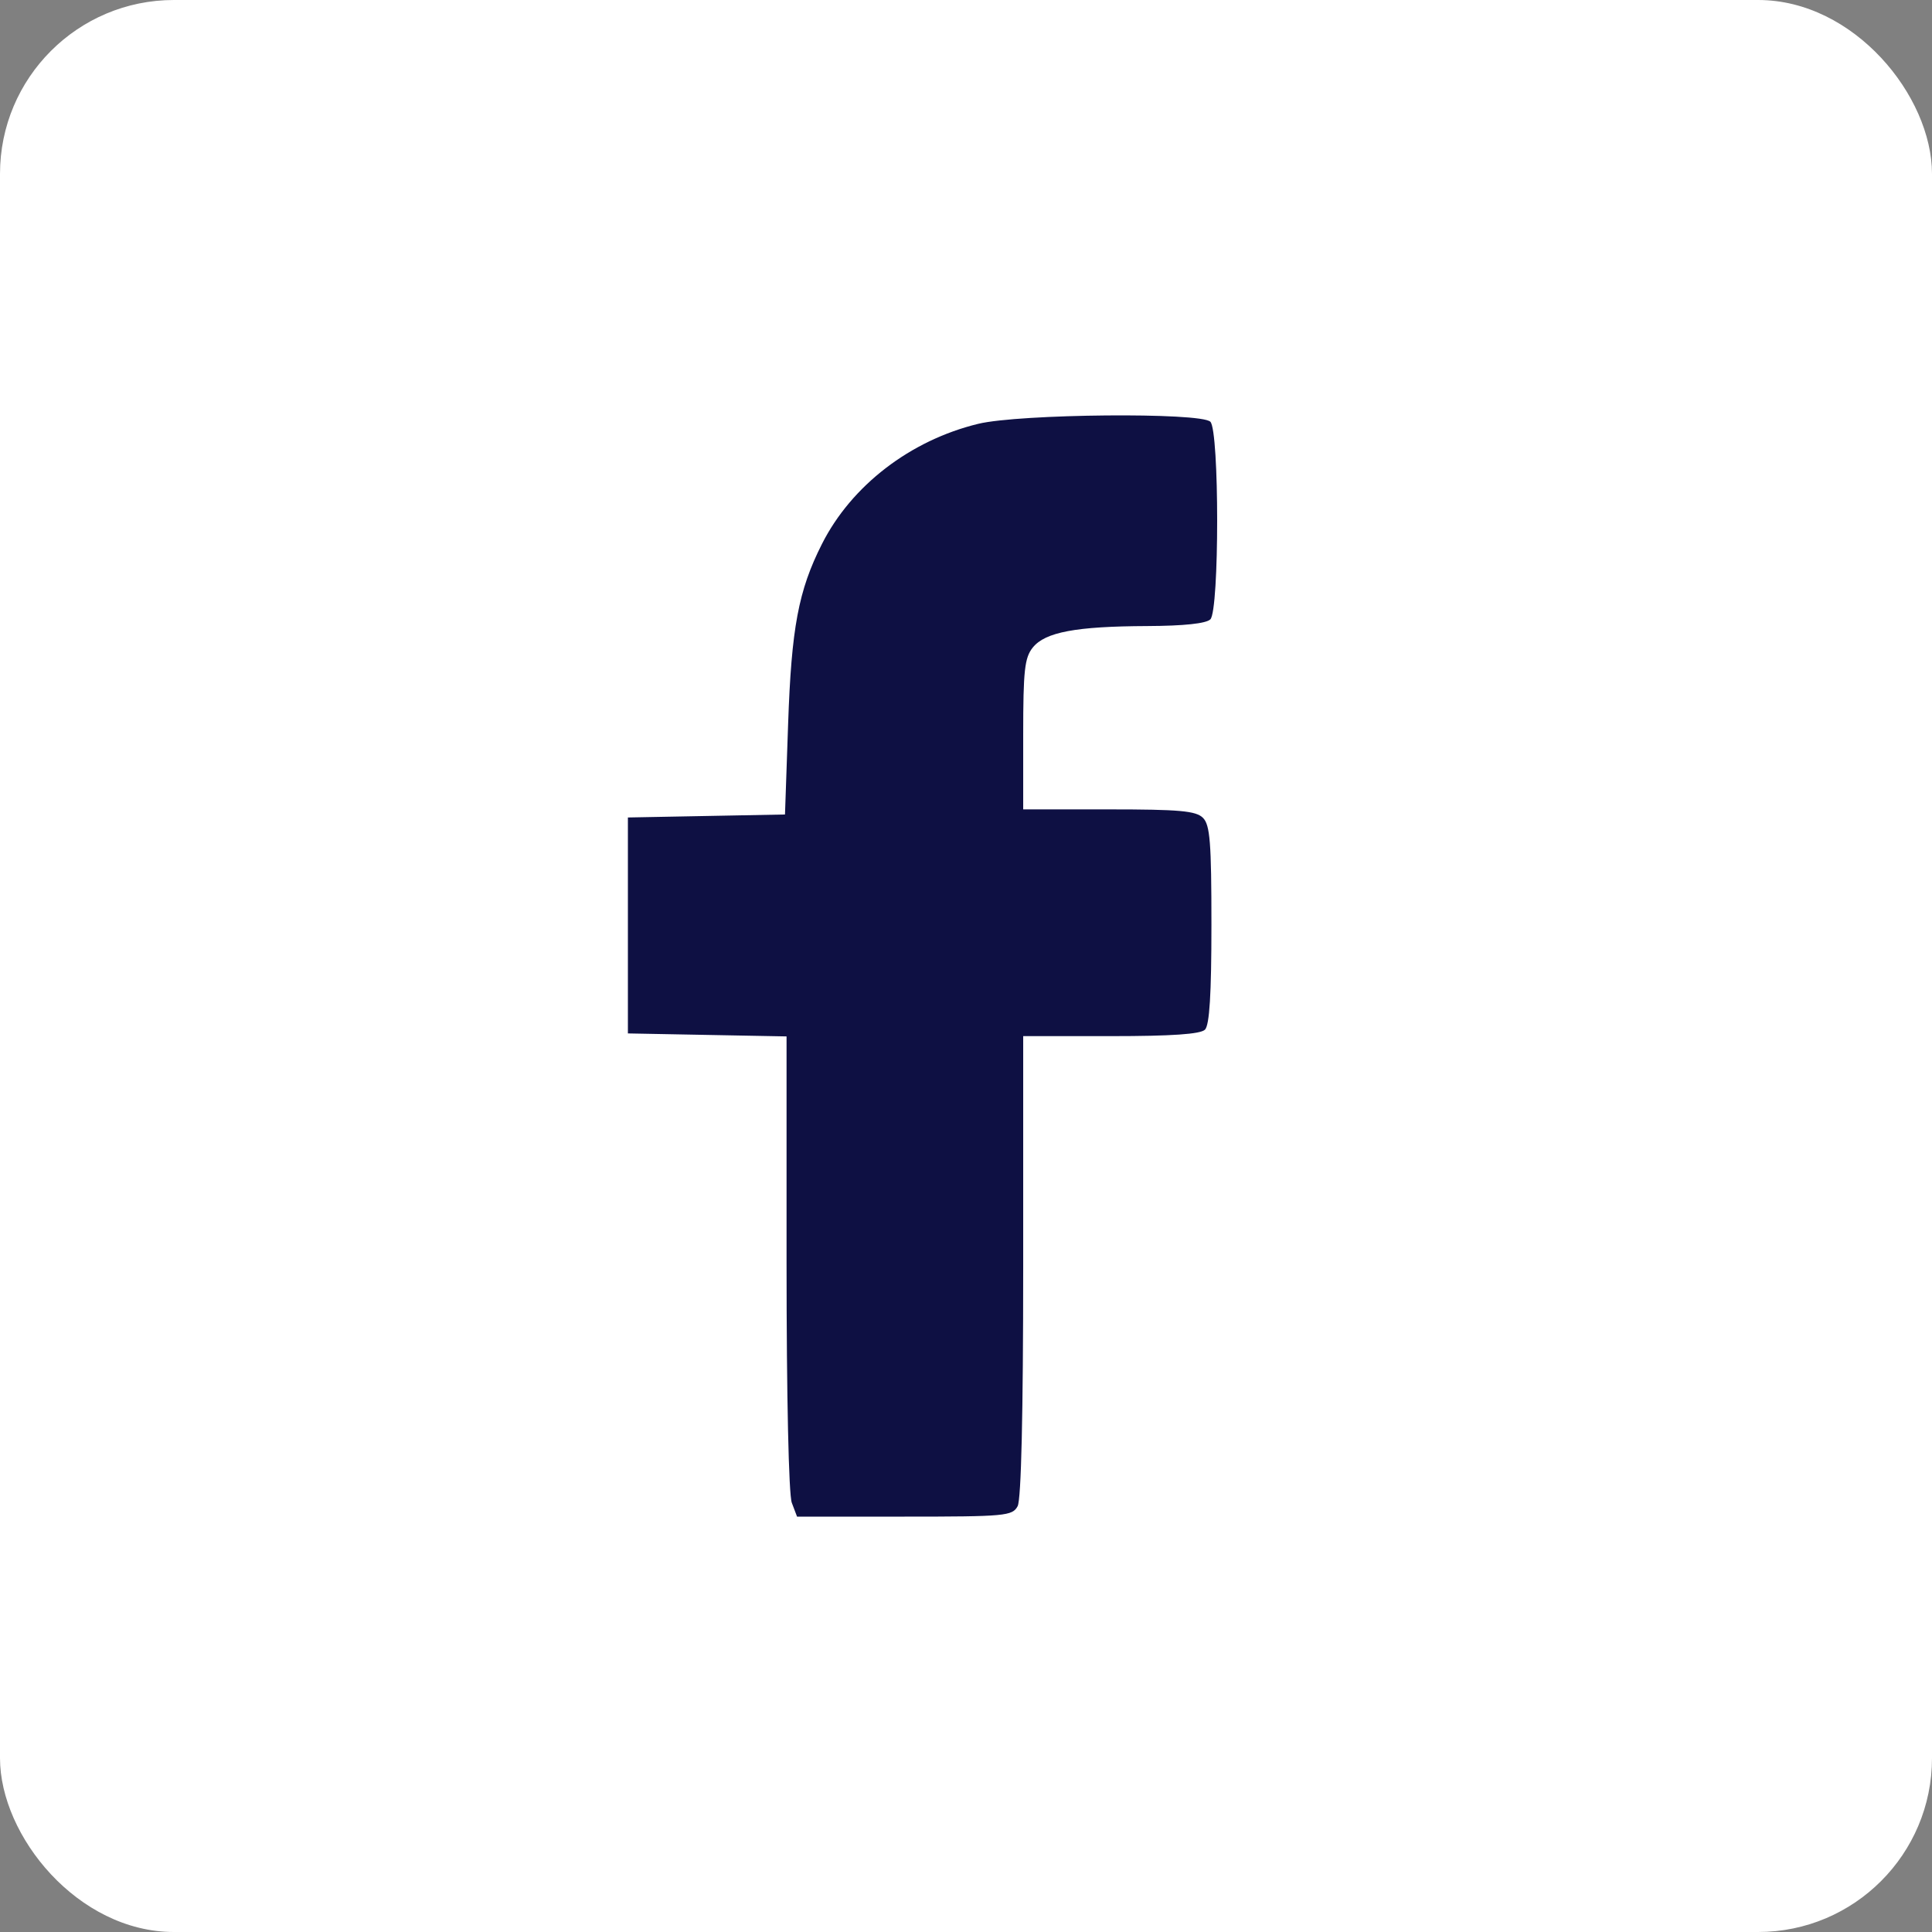
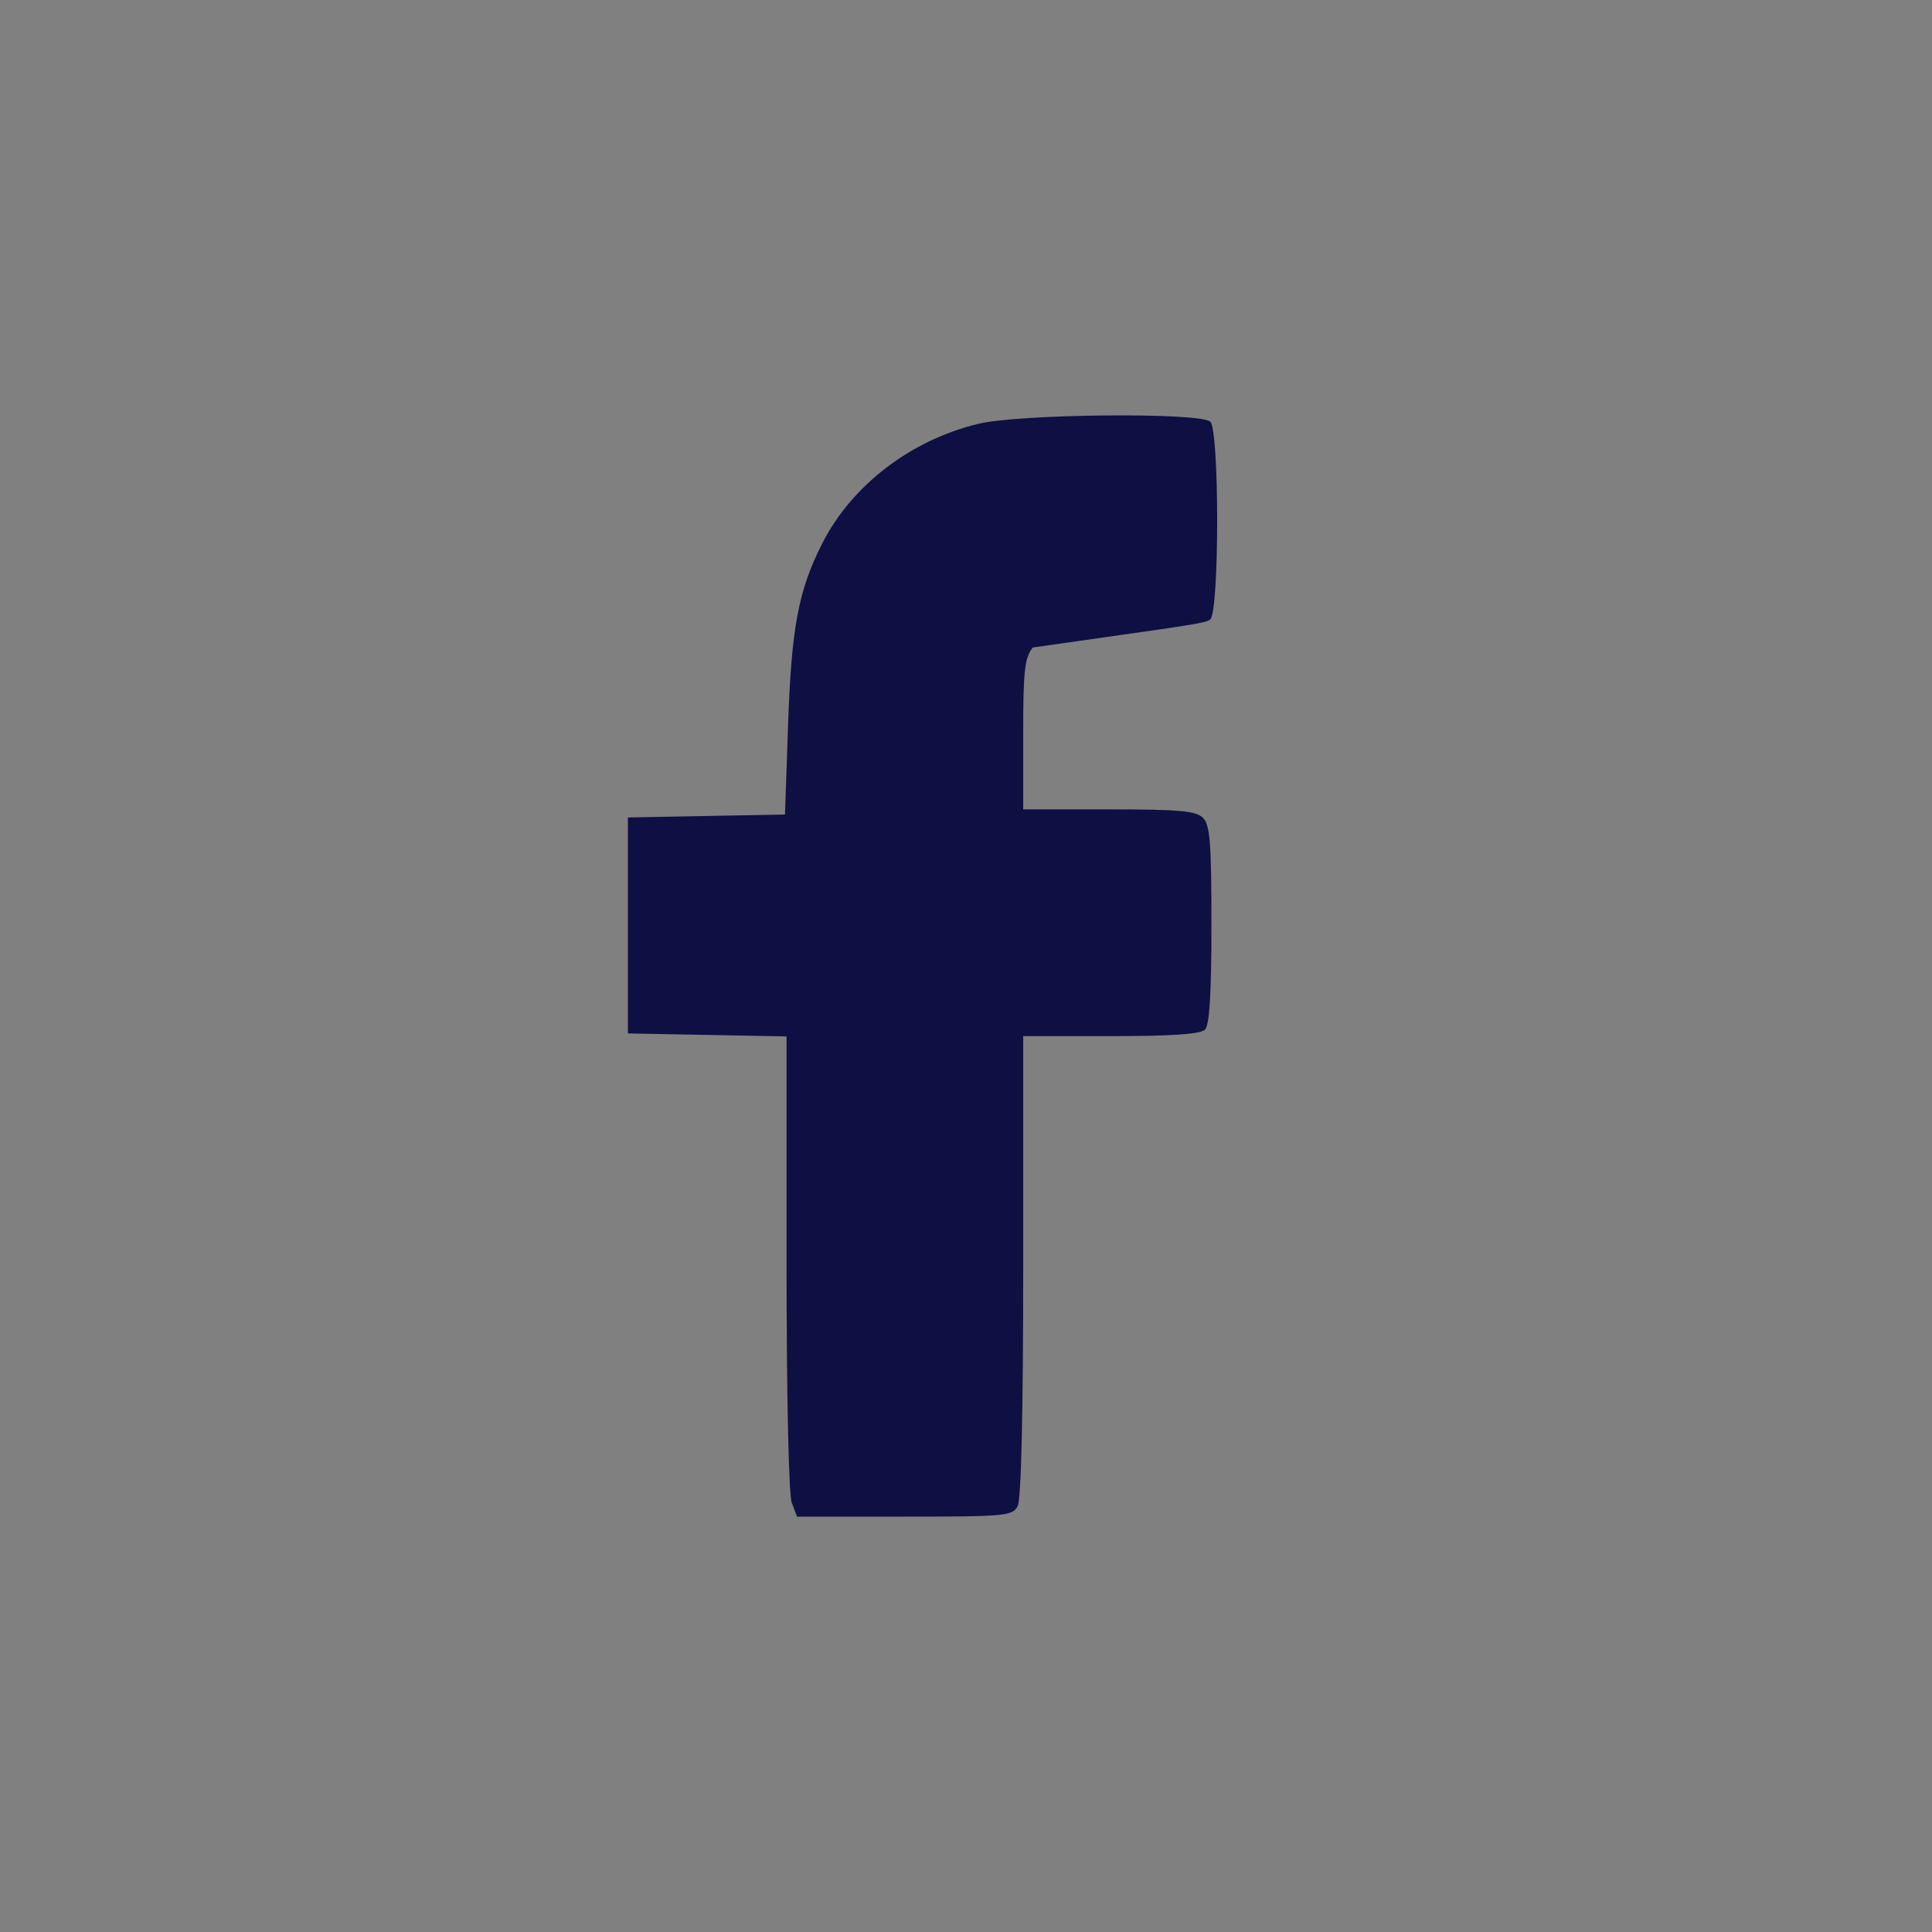
<svg xmlns="http://www.w3.org/2000/svg" width="200" height="200" viewBox="0 0 200 200" fill="none">
  <rect x="0" y="0" width="200" height="200" fill="#808080" stroke="none" />
-   <rect width="200" height="200" rx="18" fill="white" />
-   <path fill-rule="evenodd" clip-rule="evenodd" d="M101.263 43.875C94.229 45.584 88.139 50.268 85.085 56.318C82.651 61.14 81.928 64.988 81.585 74.97L81.262 84.316L73.131 84.471L65 84.625V95.802V106.98L73.212 107.135L81.424 107.289V130.711C81.424 144.577 81.646 154.718 81.967 155.566L82.51 157H93.639C104.073 157 104.804 156.932 105.345 155.919C105.716 155.222 105.921 146.378 105.921 131.049V107.26H114.996C121.312 107.26 124.274 107.056 124.739 106.589C125.21 106.116 125.407 102.909 125.407 95.73C125.407 87.214 125.264 85.399 124.533 84.665C123.811 83.94 122.109 83.787 114.79 83.787H105.921V76.024C105.921 69.404 106.068 68.08 106.915 67.029C108.2 65.436 111.381 64.839 118.754 64.809C122.55 64.793 124.864 64.548 125.296 64.114C126.235 63.172 126.235 44.601 125.296 43.659C124.31 42.669 105.531 42.838 101.263 43.875Z" fill="#0E1043" />
+   <path fill-rule="evenodd" clip-rule="evenodd" d="M101.263 43.875C94.229 45.584 88.139 50.268 85.085 56.318C82.651 61.14 81.928 64.988 81.585 74.97L81.262 84.316L73.131 84.471L65 84.625V95.802V106.98L73.212 107.135L81.424 107.289V130.711C81.424 144.577 81.646 154.718 81.967 155.566L82.51 157H93.639C104.073 157 104.804 156.932 105.345 155.919C105.716 155.222 105.921 146.378 105.921 131.049V107.26H114.996C121.312 107.26 124.274 107.056 124.739 106.589C125.21 106.116 125.407 102.909 125.407 95.73C125.407 87.214 125.264 85.399 124.533 84.665C123.811 83.94 122.109 83.787 114.79 83.787H105.921V76.024C105.921 69.404 106.068 68.08 106.915 67.029C122.55 64.793 124.864 64.548 125.296 64.114C126.235 63.172 126.235 44.601 125.296 43.659C124.31 42.669 105.531 42.838 101.263 43.875Z" fill="#0E1043" />
</svg>